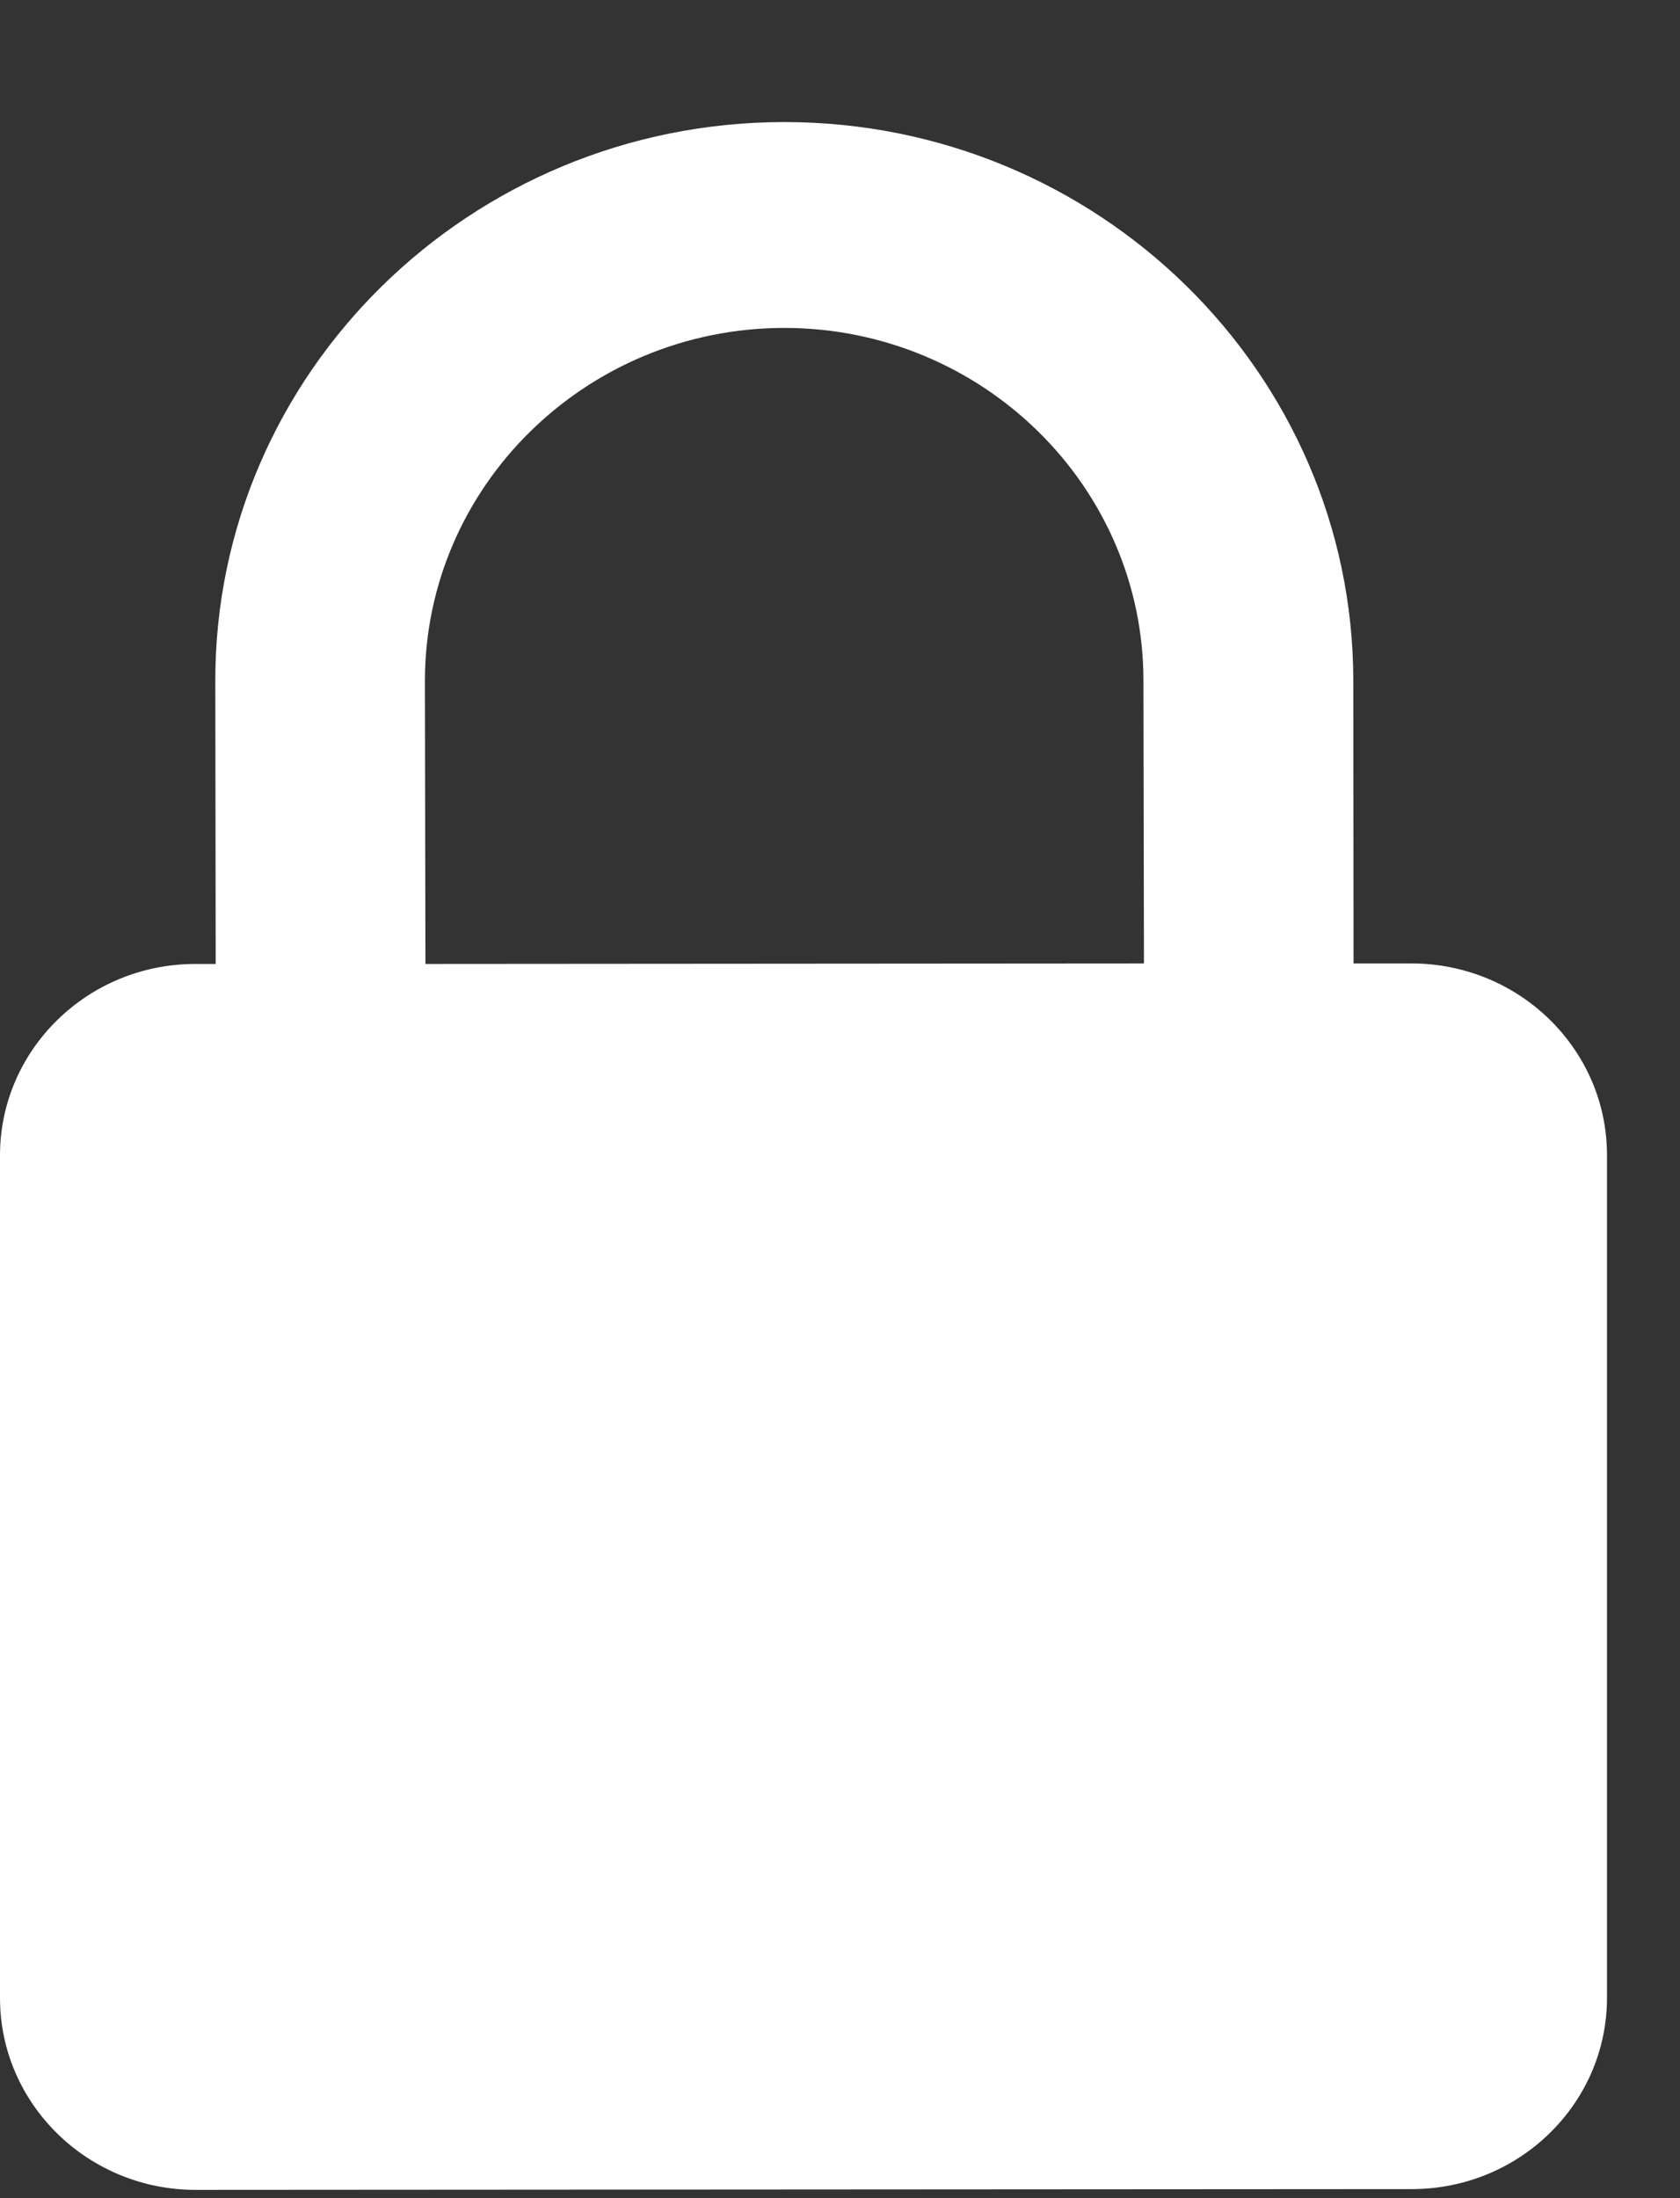
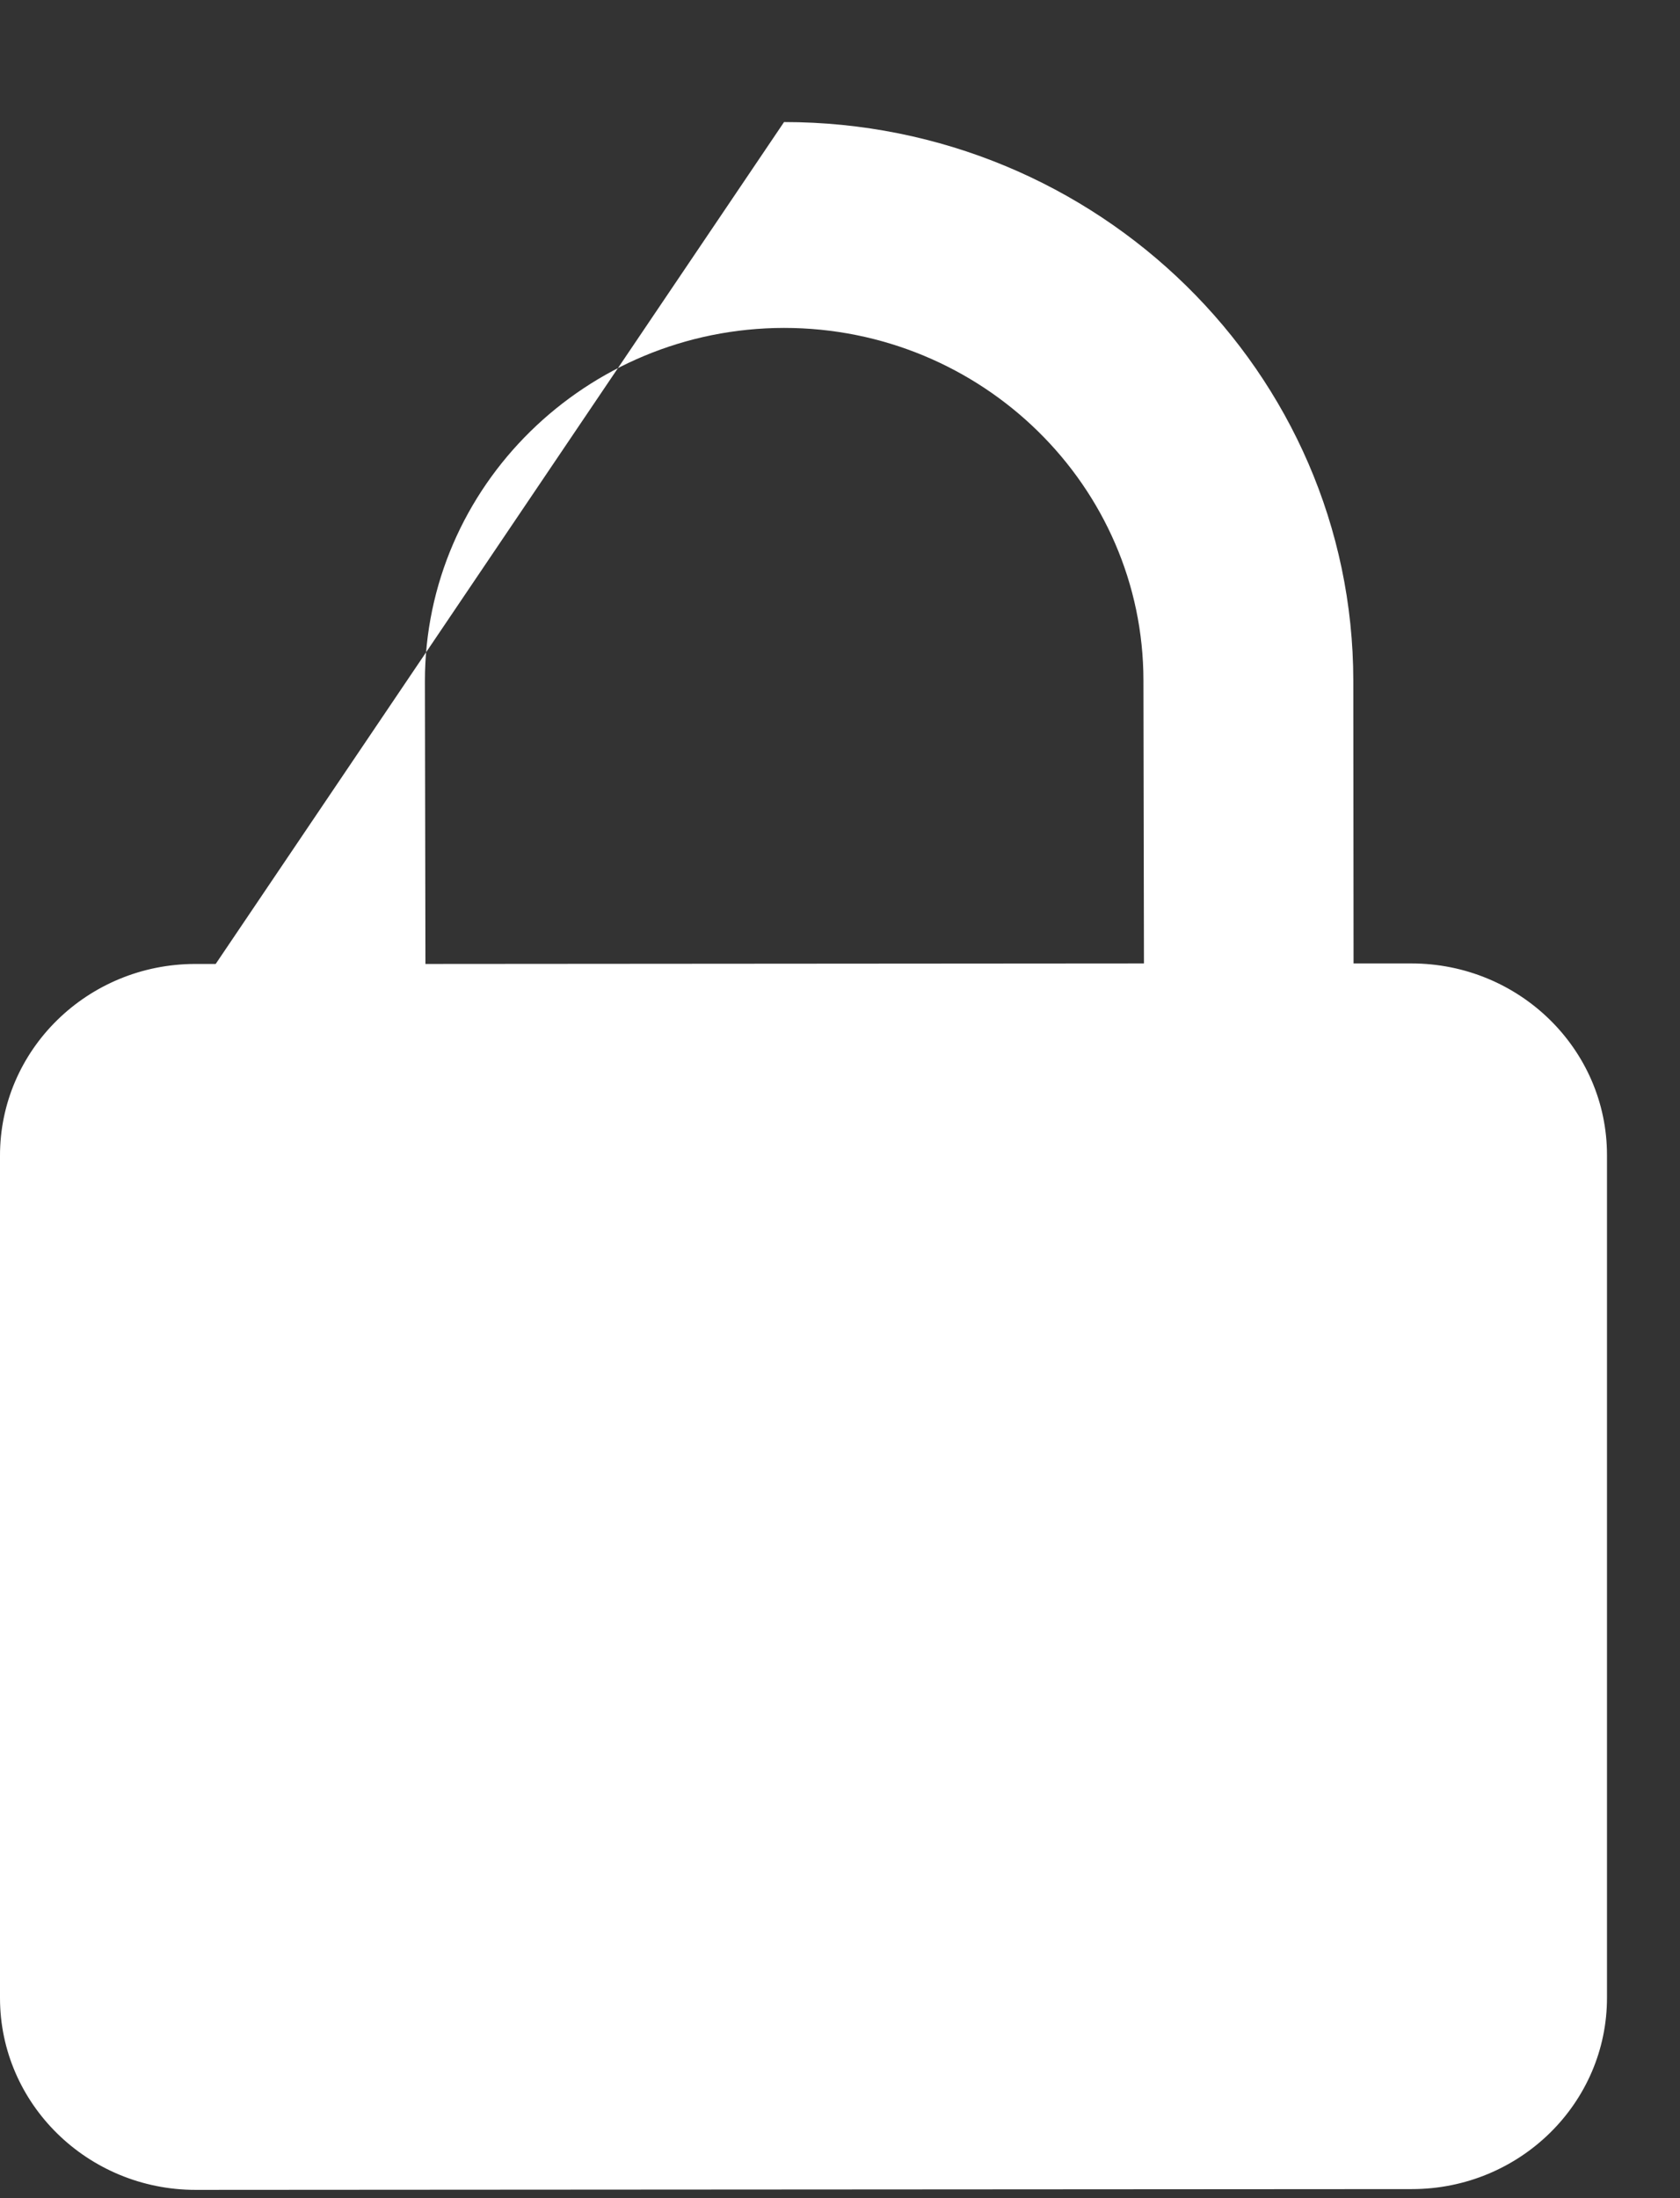
<svg xmlns="http://www.w3.org/2000/svg" width="13" height="17" viewBox="0 0 13 17" fill="none">
  <rect x="0" y="0" width="13" height="17" fill="#333333" stroke="none" />
-   <path d="M10.921 7.451H10.474L10.472 5.264C10.47 2.881 8.495 0.943 6.067 0.944C3.639 0.946 1.664 2.885 1.666 5.267L1.669 7.455H1.51C0.675 7.456 -0.002 8.121 4.01985e-06 8.94V15.452C4.01985e-06 16.271 0.679 16.936 1.514 16.936L10.925 16.93C11.759 16.93 12.437 16.266 12.435 15.447V8.933C12.435 8.114 11.756 7.451 10.921 7.451L10.921 7.451ZM3.292 7.455L3.288 5.267C3.288 3.762 4.534 2.538 6.067 2.536C7.601 2.536 8.848 3.761 8.848 5.264L8.852 7.451L3.292 7.455Z" fill="white" />
+   <path d="M10.921 7.451H10.474L10.472 5.264C10.47 2.881 8.495 0.943 6.067 0.944L1.669 7.455H1.51C0.675 7.456 -0.002 8.121 4.01985e-06 8.94V15.452C4.01985e-06 16.271 0.679 16.936 1.514 16.936L10.925 16.93C11.759 16.93 12.437 16.266 12.435 15.447V8.933C12.435 8.114 11.756 7.451 10.921 7.451L10.921 7.451ZM3.292 7.455L3.288 5.267C3.288 3.762 4.534 2.538 6.067 2.536C7.601 2.536 8.848 3.761 8.848 5.264L8.852 7.451L3.292 7.455Z" fill="white" />
</svg>